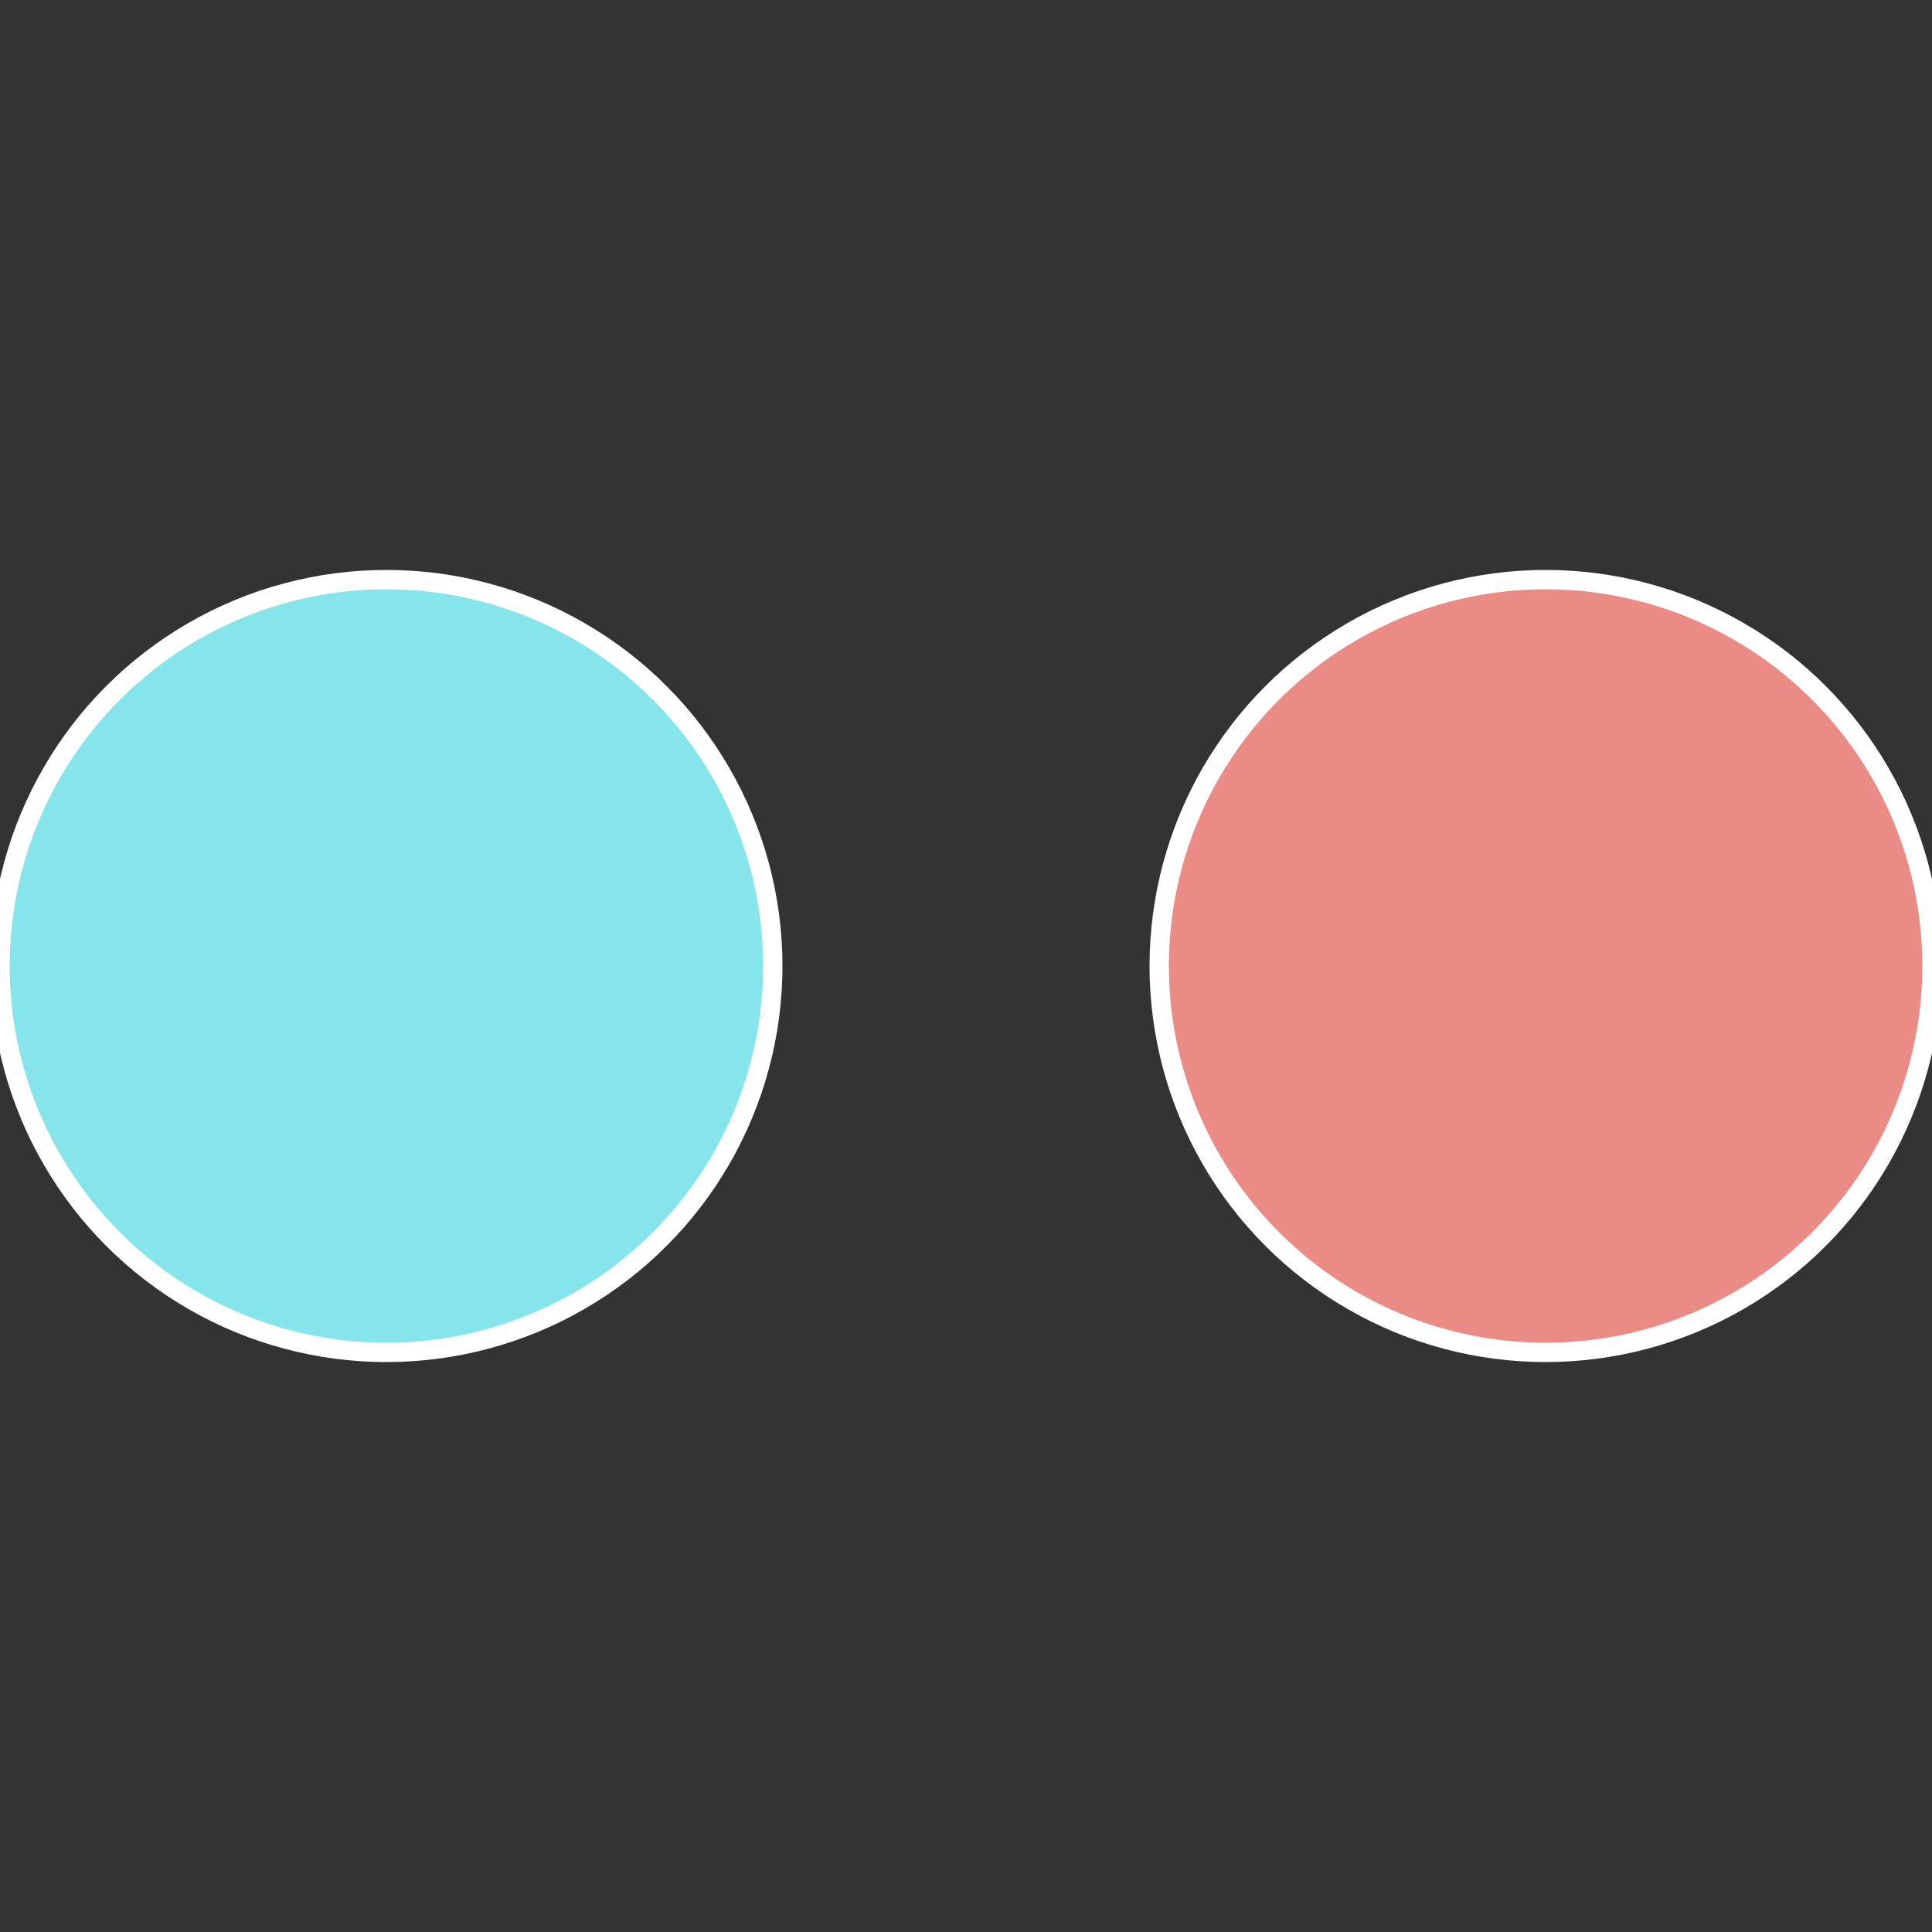
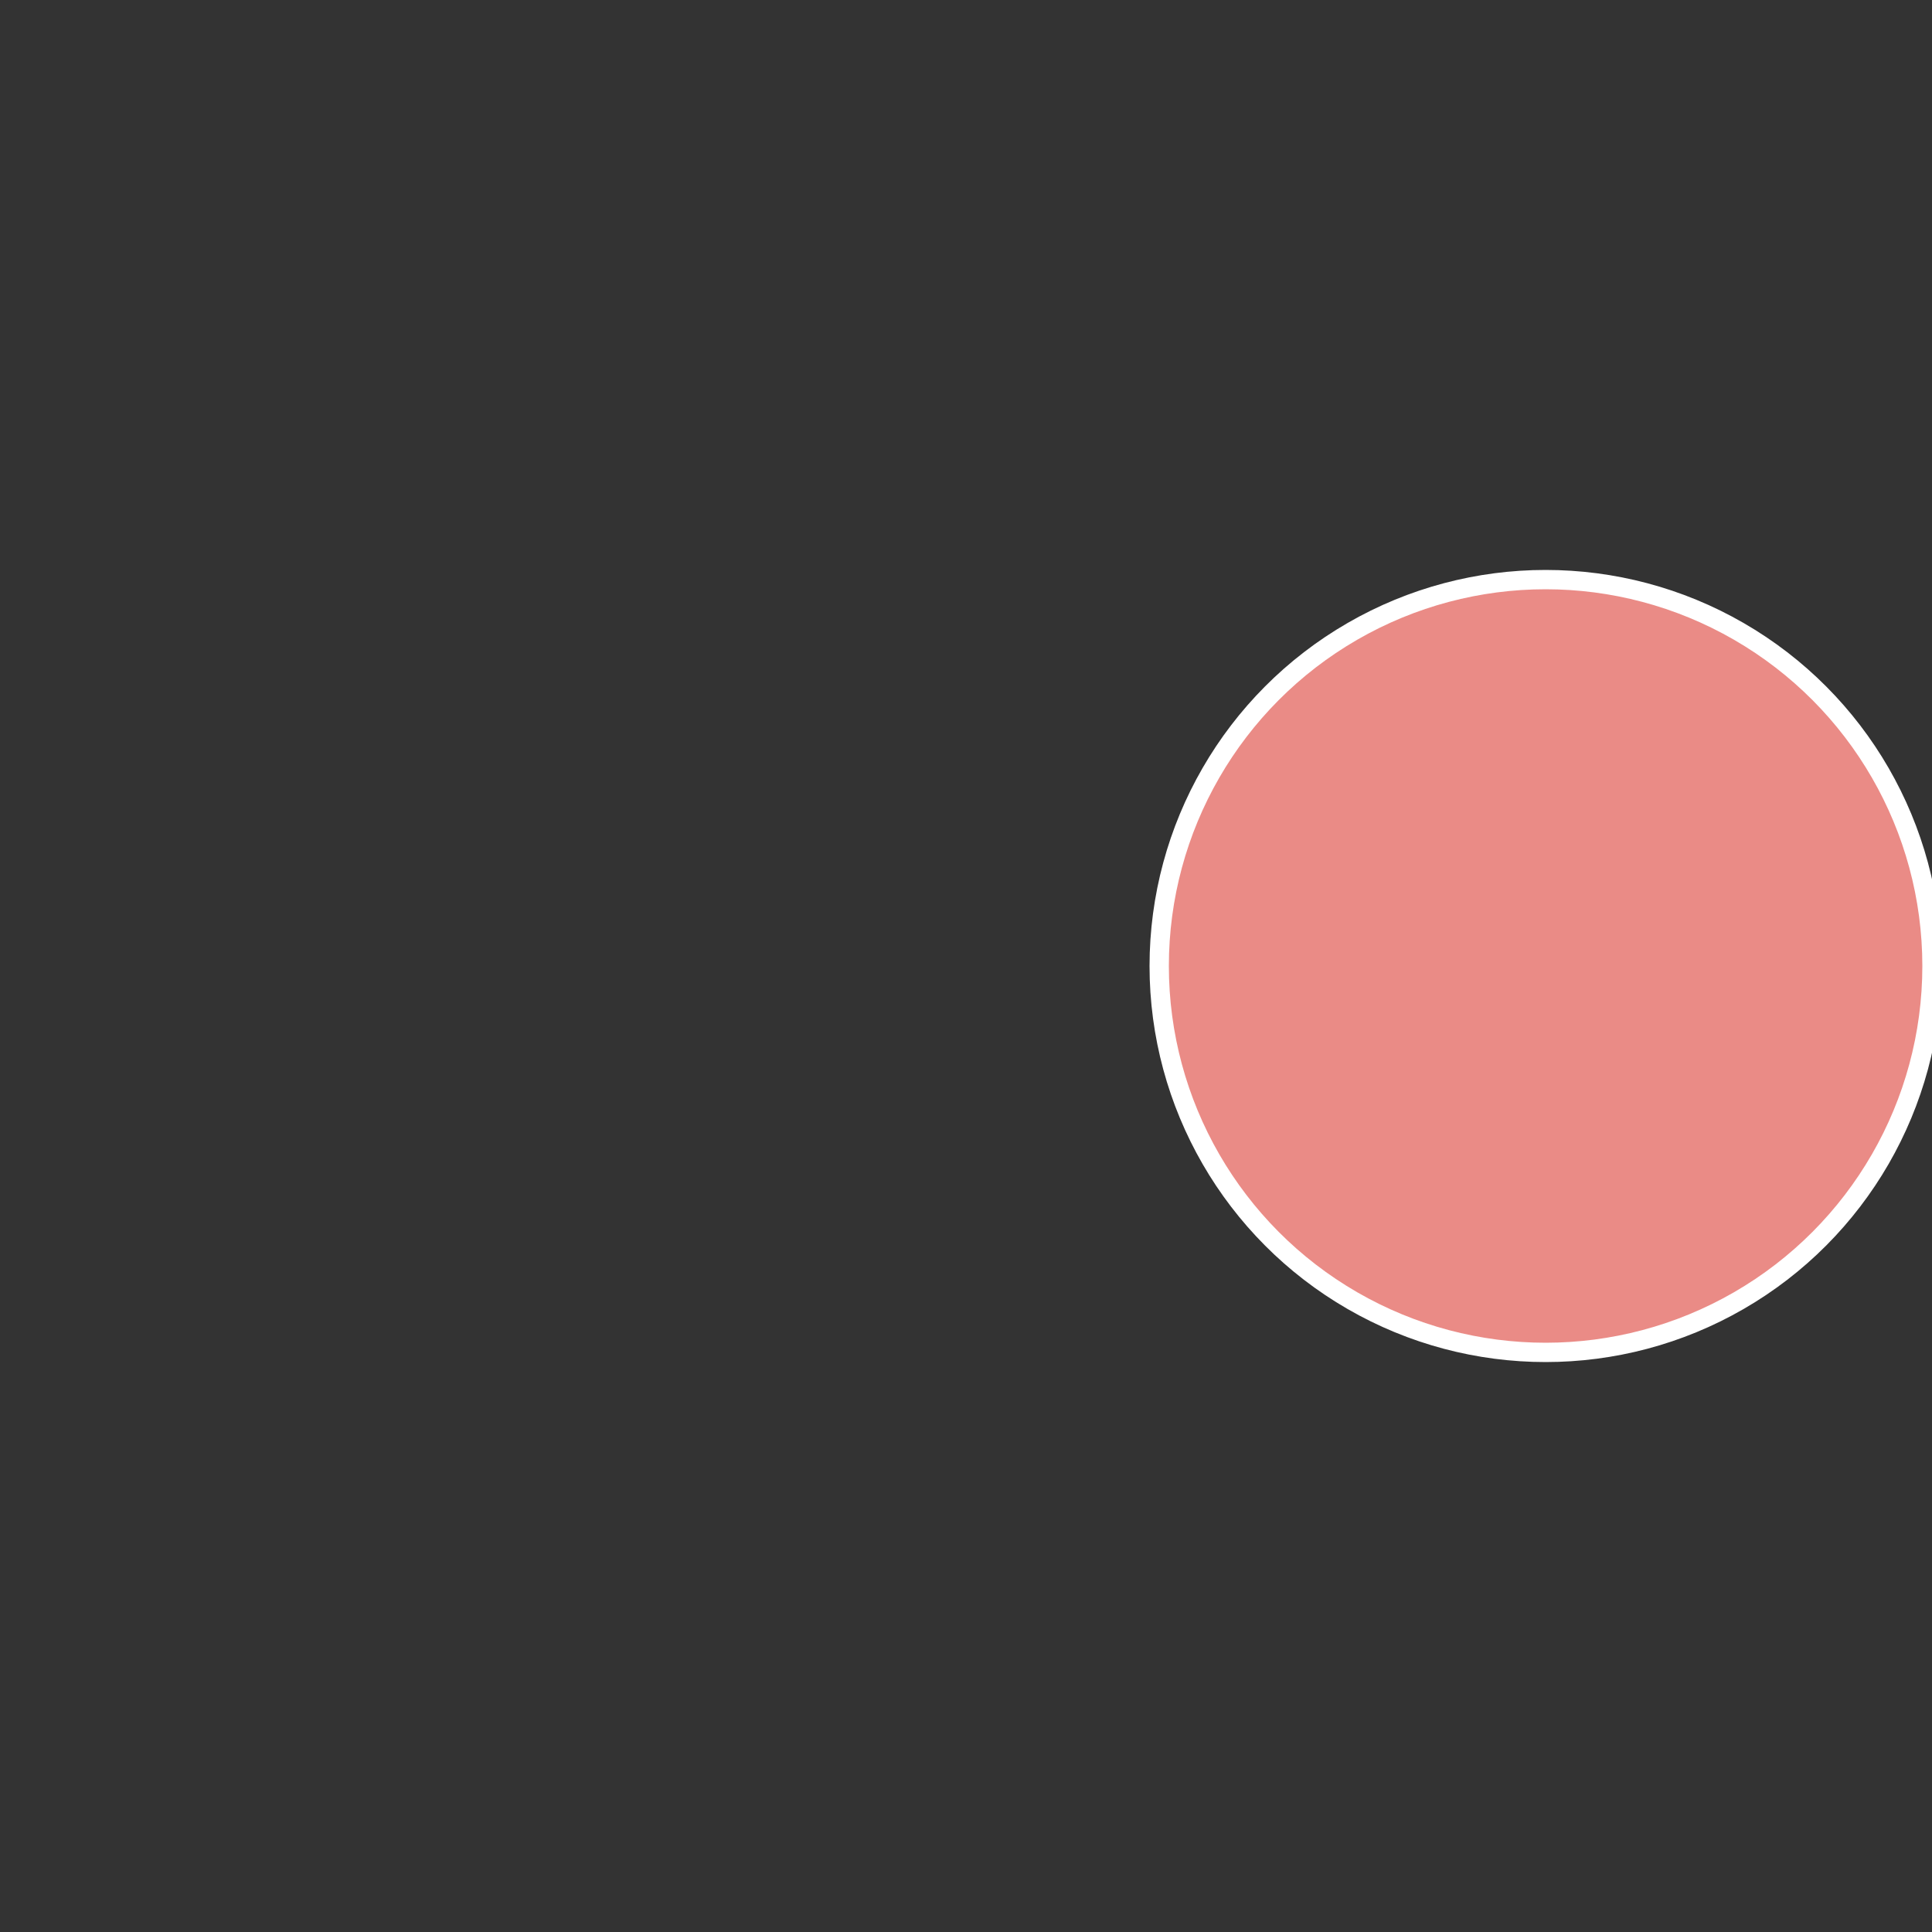
<svg xmlns="http://www.w3.org/2000/svg" width="500" height="500" viewBox="-1 -1 2 2">
  <rect x="-1" y="-1" width="2" height="2" fill="#333333" stroke="none" />
  <circle cx="0.6" cy="0" r="0.4" fill="#ea8b86" stroke="#fff" stroke-width="1%" />
-   <circle cx="-0.6" cy="7.3478807948841E-17" r="0.4" fill="#86e5ea" stroke="#fff" stroke-width="1%" />
</svg>